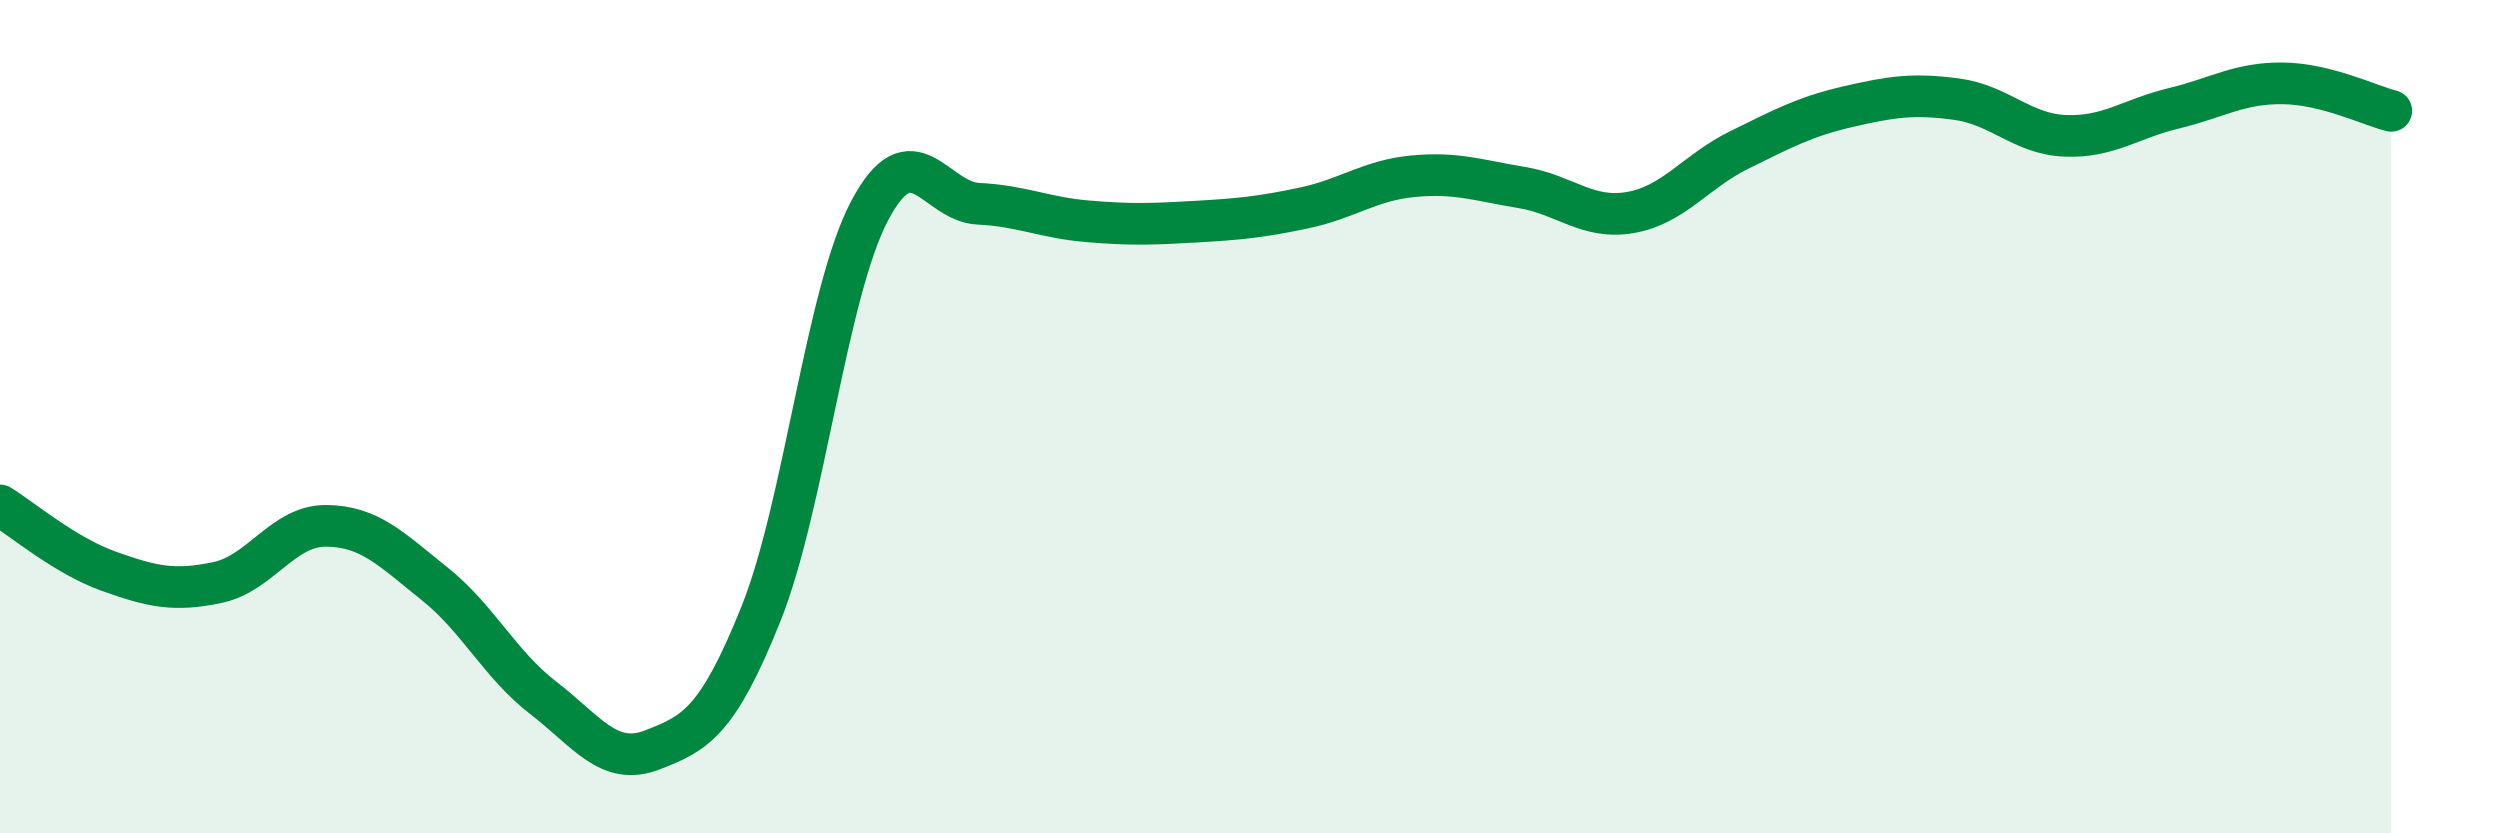
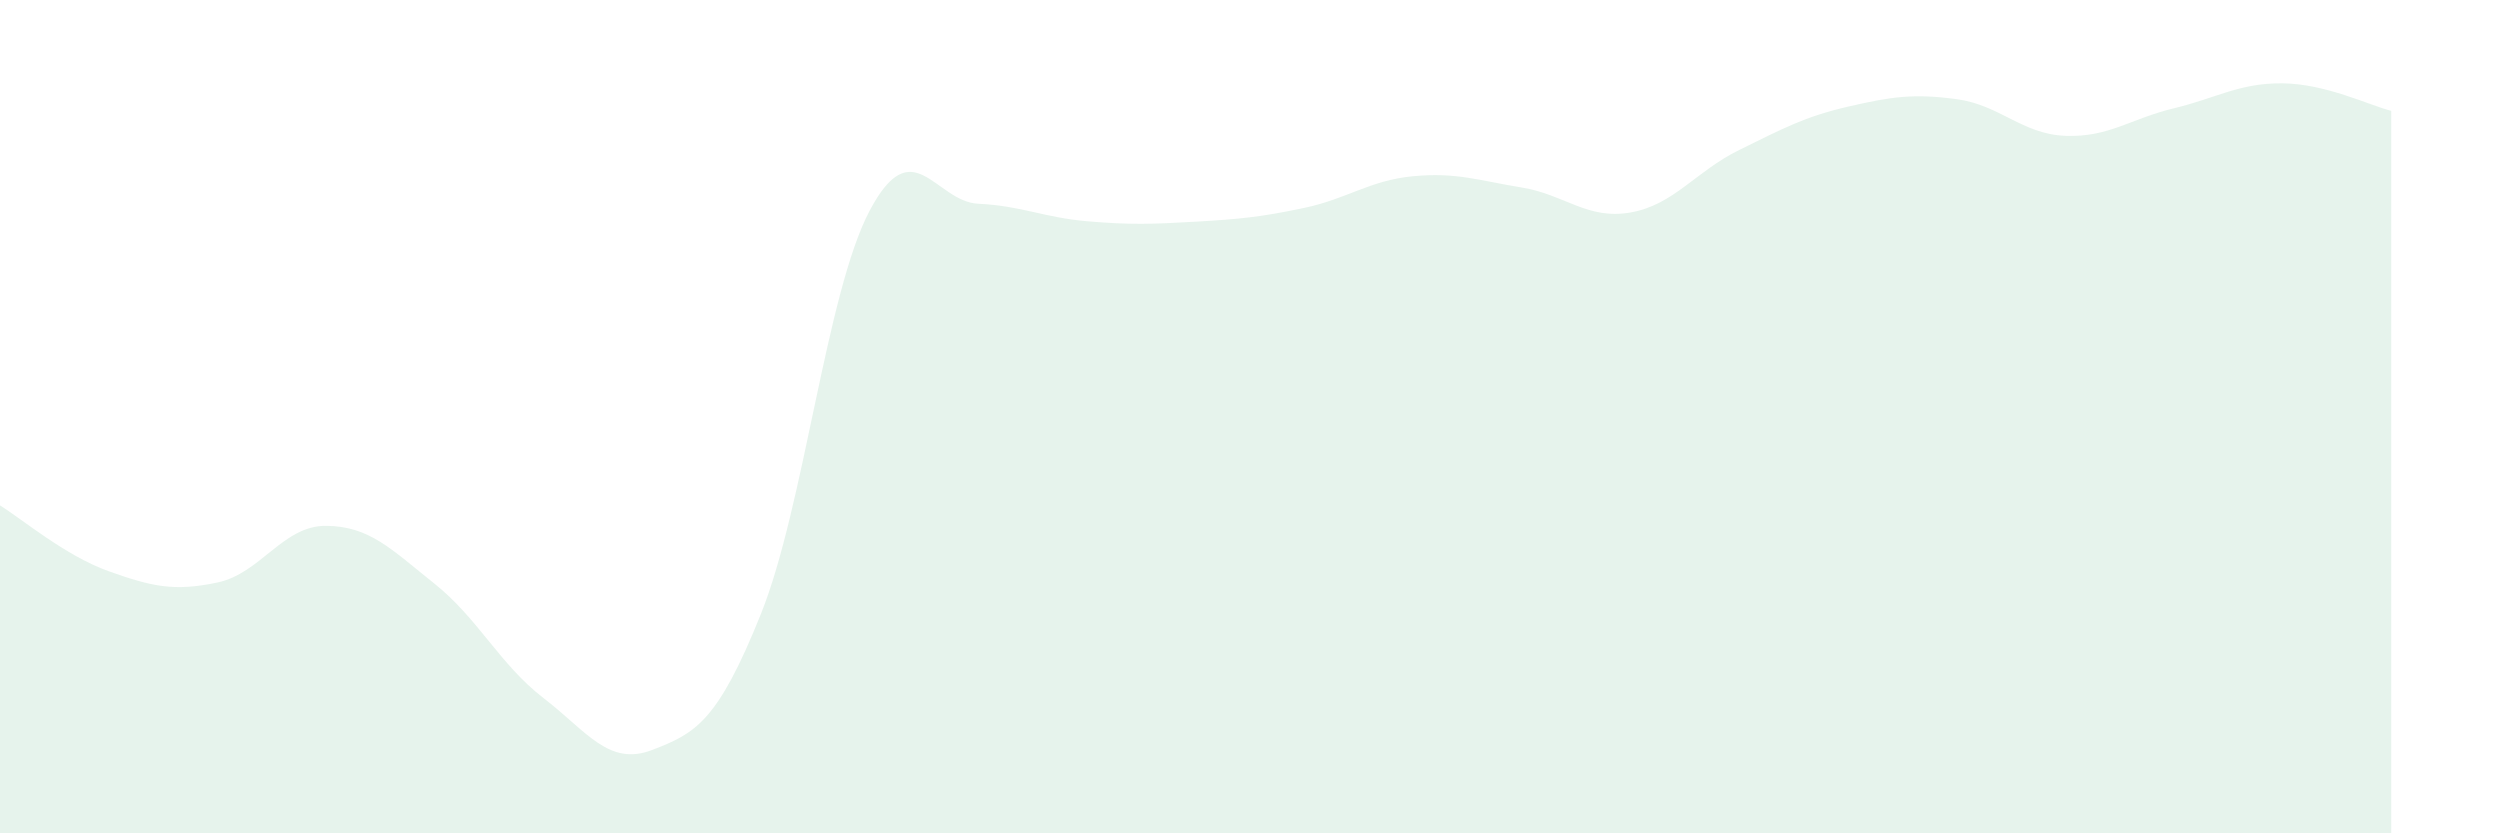
<svg xmlns="http://www.w3.org/2000/svg" width="60" height="20" viewBox="0 0 60 20">
  <path d="M 0,12.13 C 0.52,12.45 1.57,13.34 2.61,13.71 C 3.65,14.08 4.18,14.2 5.22,13.98 C 6.26,13.76 6.79,12.61 7.83,12.62 C 8.87,12.63 9.39,13.18 10.43,14.01 C 11.47,14.84 12,15.95 13.04,16.75 C 14.08,17.55 14.61,18.4 15.65,18 C 16.69,17.6 17.22,17.33 18.26,14.74 C 19.3,12.15 19.83,7.03 20.87,5.06 C 21.91,3.09 22.44,4.84 23.48,4.89 C 24.52,4.94 25.05,5.22 26.09,5.31 C 27.13,5.4 27.66,5.38 28.7,5.32 C 29.74,5.26 30.26,5.21 31.3,4.99 C 32.34,4.77 32.87,4.33 33.91,4.23 C 34.95,4.13 35.48,4.33 36.52,4.5 C 37.56,4.67 38.09,5.28 39.13,5.1 C 40.17,4.92 40.7,4.11 41.74,3.6 C 42.78,3.09 43.31,2.8 44.35,2.56 C 45.39,2.32 45.92,2.24 46.96,2.38 C 48,2.52 48.53,3.22 49.57,3.26 C 50.61,3.3 51.13,2.85 52.17,2.6 C 53.21,2.35 53.74,1.99 54.78,2 C 55.82,2.01 56.87,2.53 57.39,2.66L57.39 20L0 20Z" fill="#008740" opacity="0.1" stroke-linecap="round" stroke-linejoin="round" />
-   <path d="M 0,12.13 C 0.52,12.45 1.57,13.34 2.61,13.71 C 3.65,14.08 4.18,14.2 5.22,13.98 C 6.26,13.76 6.79,12.61 7.83,12.62 C 8.87,12.63 9.39,13.18 10.43,14.01 C 11.47,14.84 12,15.95 13.04,16.75 C 14.08,17.55 14.61,18.4 15.65,18 C 16.69,17.6 17.22,17.33 18.26,14.74 C 19.3,12.15 19.83,7.03 20.87,5.06 C 21.91,3.09 22.44,4.84 23.48,4.89 C 24.52,4.94 25.05,5.22 26.09,5.31 C 27.13,5.4 27.66,5.38 28.7,5.32 C 29.74,5.26 30.26,5.21 31.3,4.99 C 32.34,4.77 32.87,4.33 33.91,4.23 C 34.95,4.13 35.48,4.33 36.52,4.5 C 37.56,4.67 38.09,5.28 39.13,5.1 C 40.17,4.92 40.7,4.11 41.74,3.6 C 42.78,3.09 43.31,2.8 44.35,2.56 C 45.39,2.32 45.92,2.24 46.96,2.38 C 48,2.52 48.53,3.22 49.57,3.26 C 50.61,3.3 51.13,2.85 52.17,2.6 C 53.21,2.35 53.74,1.99 54.78,2 C 55.82,2.01 56.87,2.53 57.39,2.66" stroke="#008740" stroke-width="1" fill="none" stroke-linecap="round" stroke-linejoin="round" />
</svg>